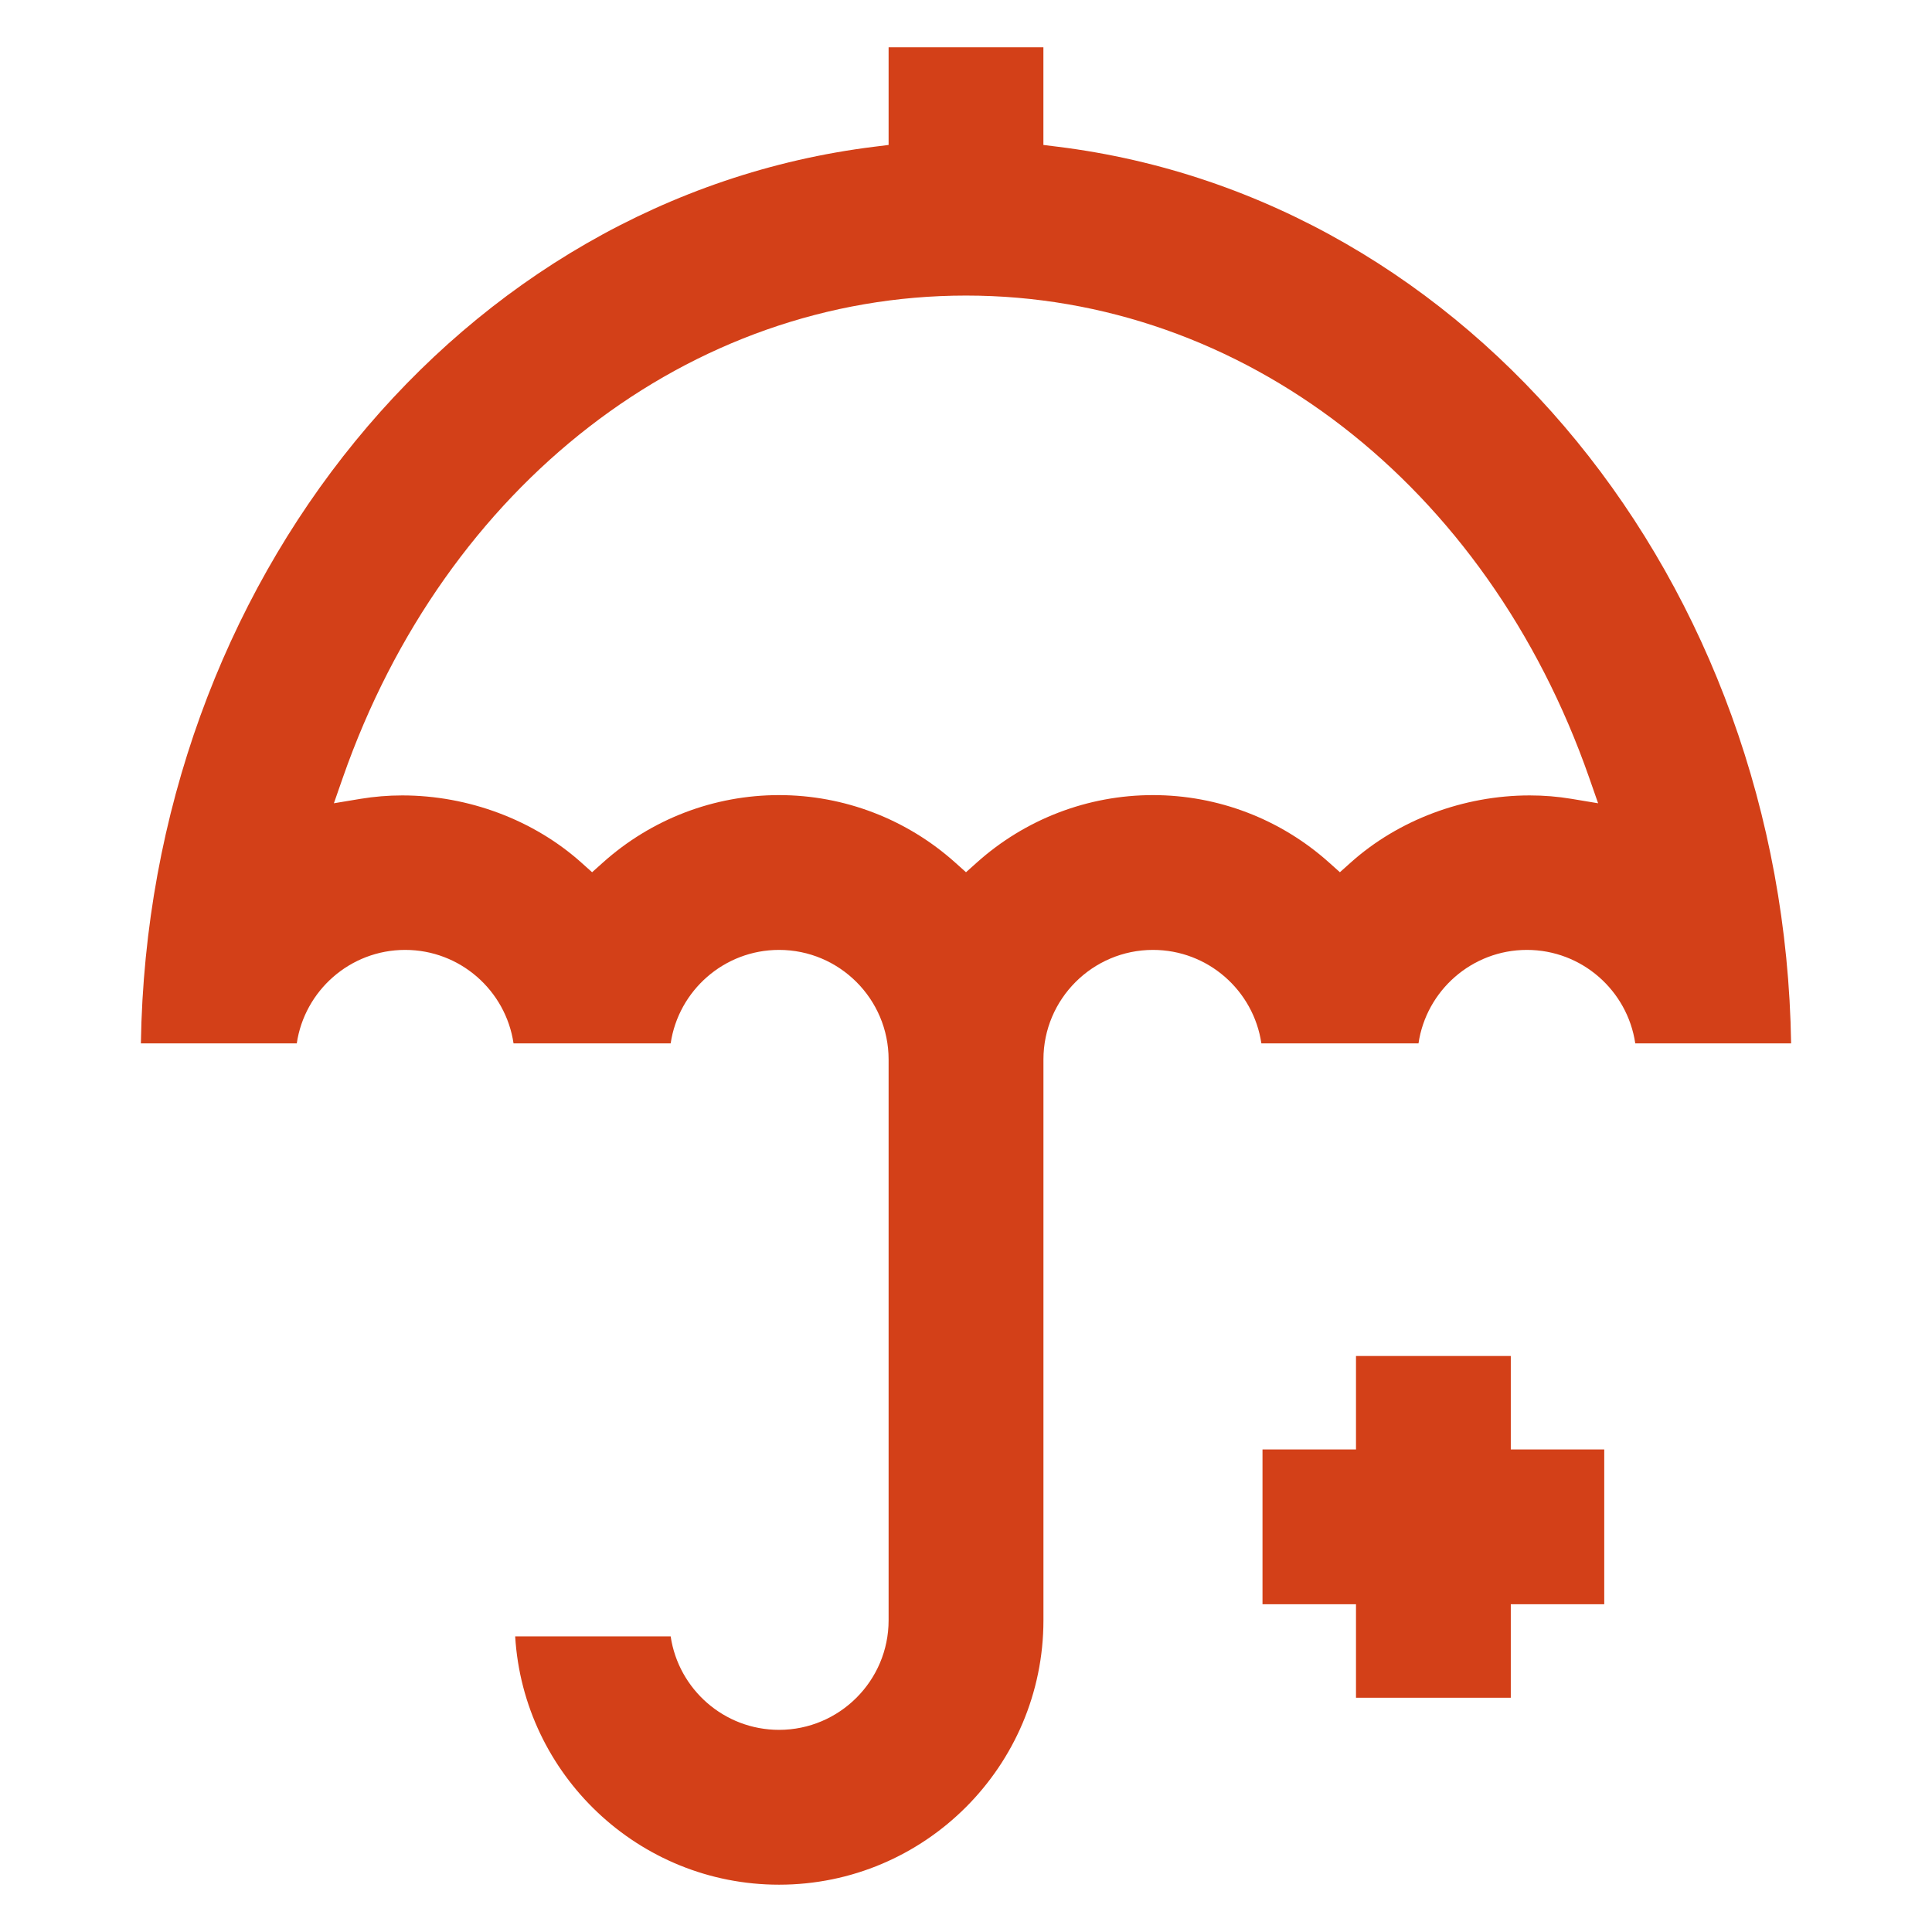
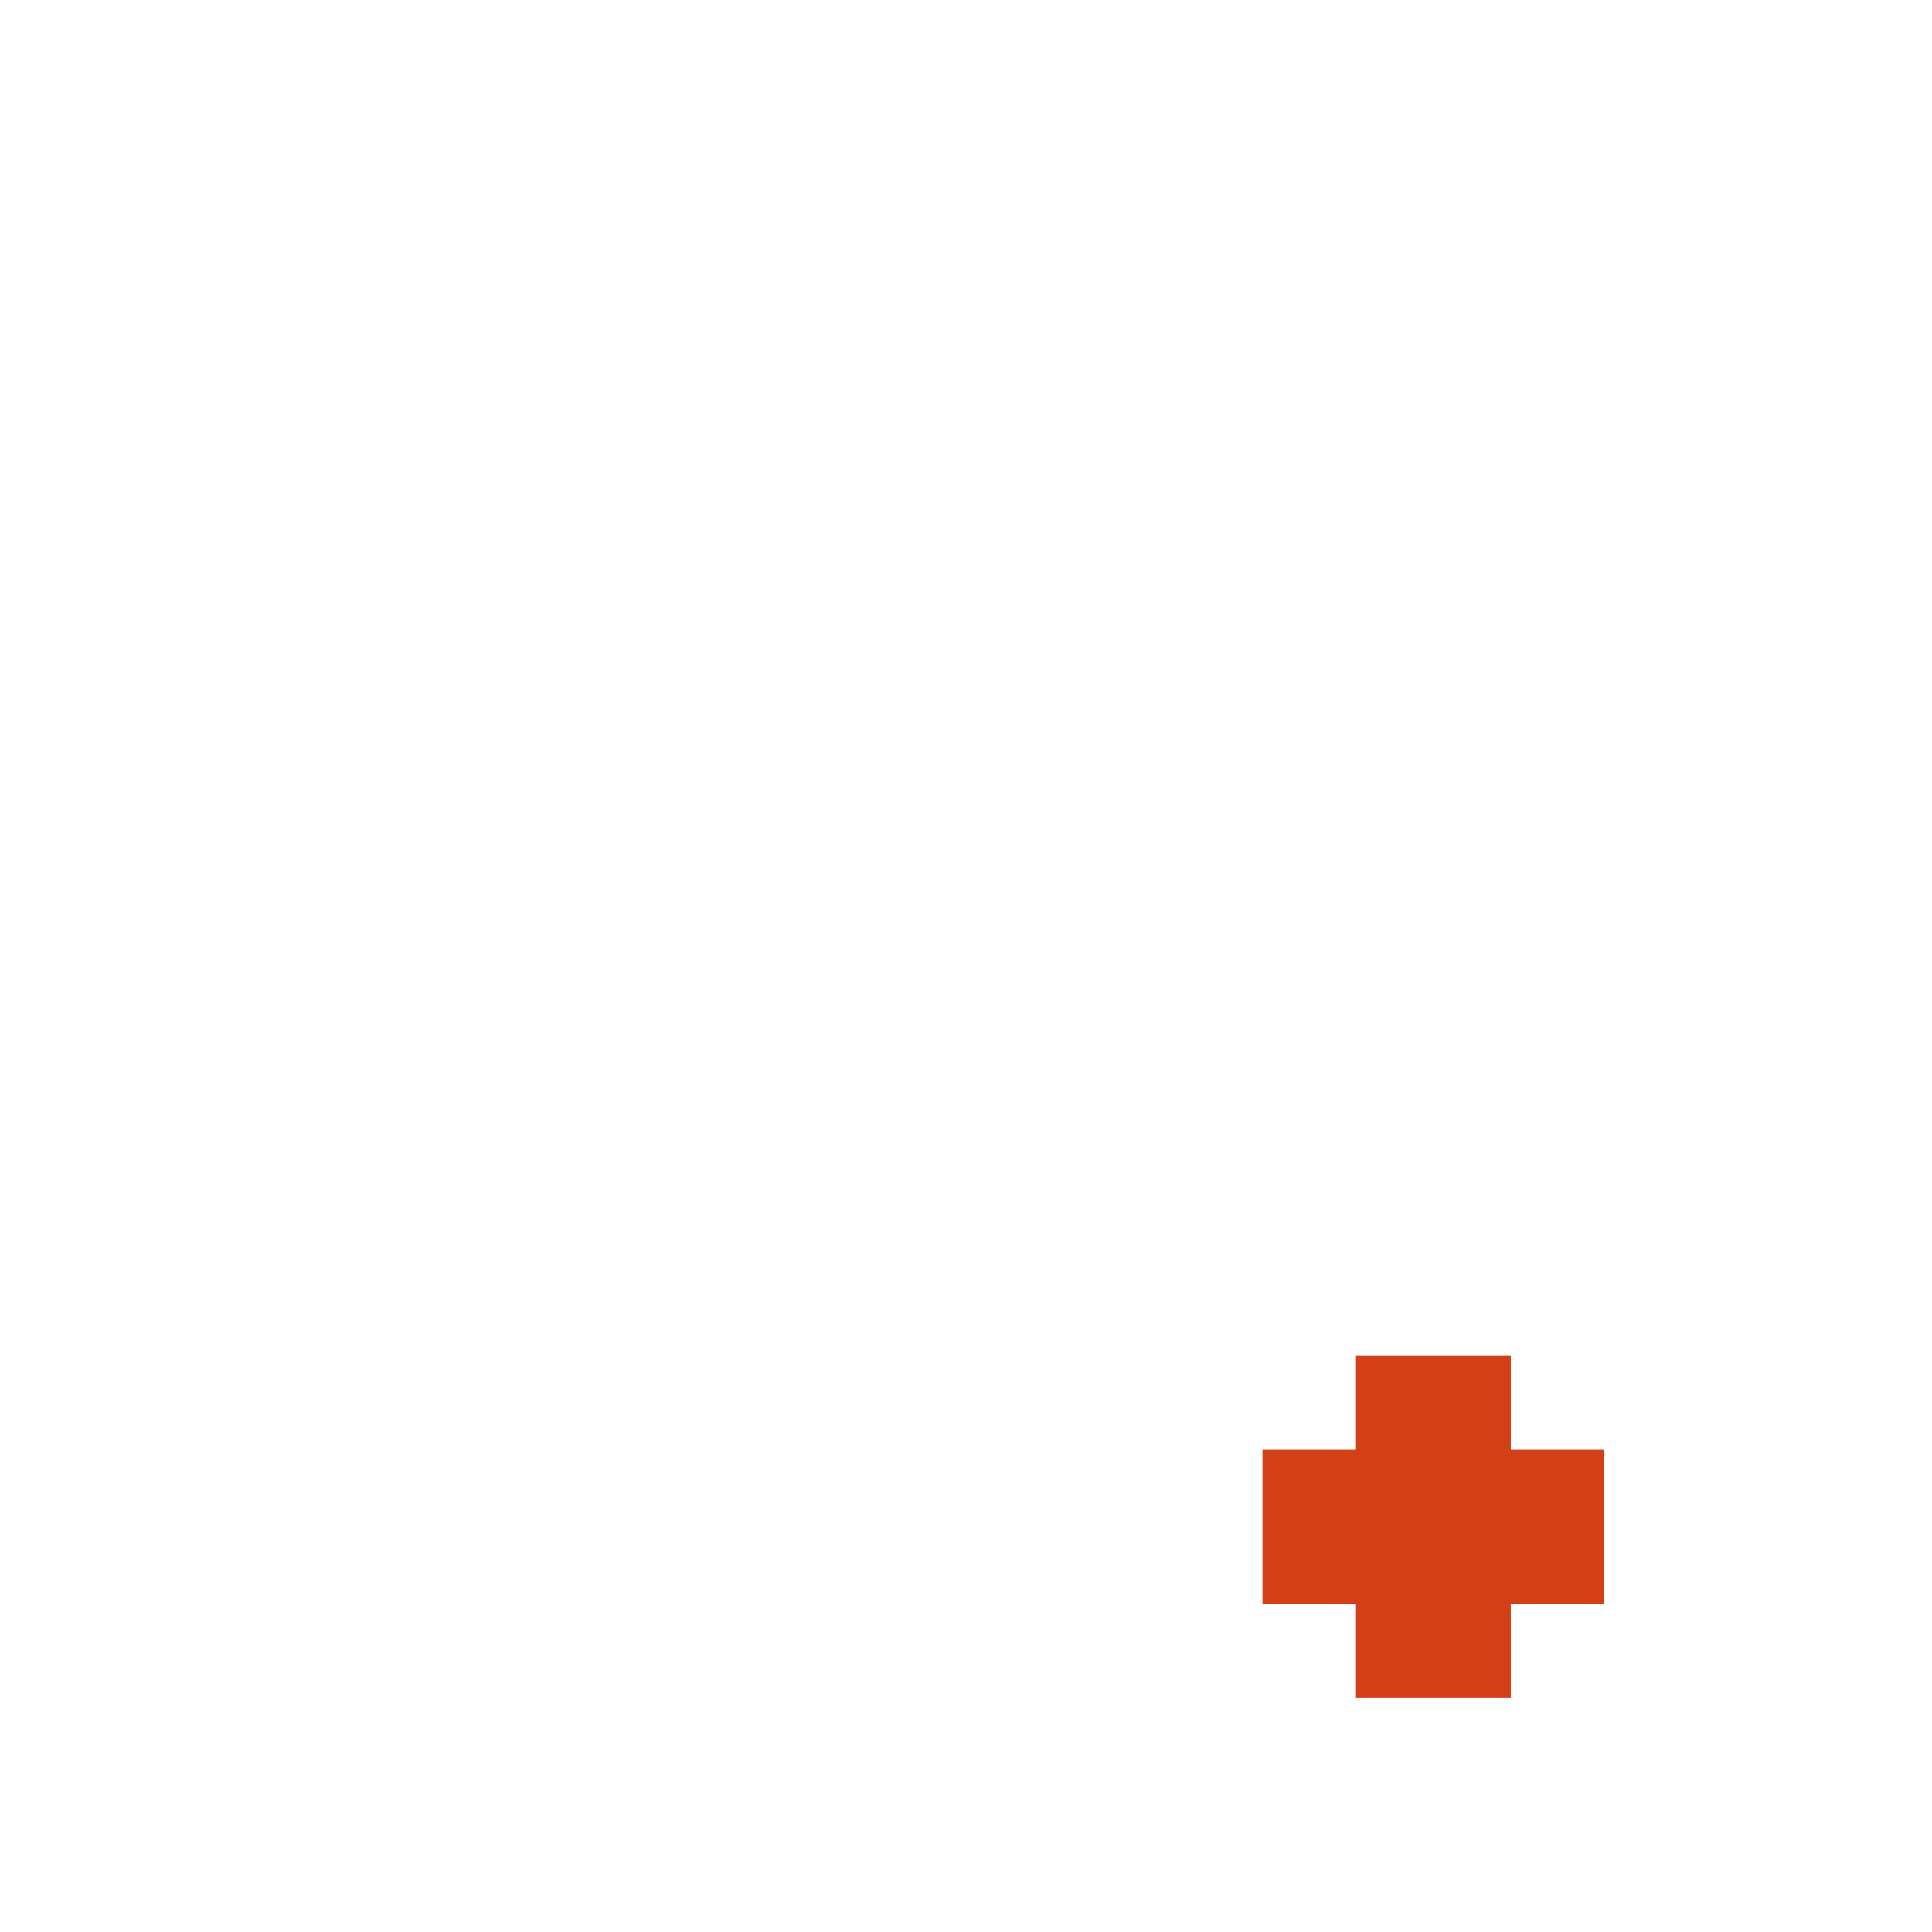
<svg xmlns="http://www.w3.org/2000/svg" id="Layer_1" x="0px" y="0px" viewBox="0 0 494.5 494.5" style="enable-background:new 0 0 494.5 494.5;" xml:space="preserve">
  <style type="text/css">
	.st0{fill:#D34018;}
</style>
  <g>
-     <path class="st0" d="M199.4,482.39c-35.93,0-65.4-28.15-67.54-63.55h39.8c2,13.52,13.67,23.92,27.74,23.92   c15.46,0,28.04-12.58,28.04-28.04V271.17c0-15.46-12.58-28.04-28.04-28.04c-14.06,0-25.74,10.41-27.74,23.92h-40.22   c-2-13.52-13.67-23.92-27.74-23.92s-25.74,10.41-27.74,23.92H36.06c1.82-118.11,81.93-216.41,187.77-229.5l3.61-0.45v-25h39.62v25   l3.61,0.45c105.84,13.1,185.94,111.39,187.77,229.5h-39.89c-2-13.52-13.67-23.92-27.74-23.92c-14.06,0-25.75,10.41-27.74,23.92   h-40.22c-2-13.52-13.67-23.92-27.74-23.92c-15.46,0-28.04,12.58-28.04,28.04v143.56C267.06,452.04,236.71,482.39,199.4,482.39z    M199.4,203.51c16.66,0,32.68,6.14,45.1,17.28l2.75,2.46l2.75-2.46c12.42-11.14,28.44-17.28,45.1-17.28   c16.66,0,32.68,6.14,45.1,17.28l2.75,2.46l2.75-2.46c12.2-10.93,28.91-17.2,45.84-17.2c3.6,0,7.18,0.29,10.65,0.87l6.85,1.14   l-2.29-6.56c-26.19-74.96-88.8-123.39-159.5-123.39s-133.31,48.43-159.5,123.39l-2.29,6.56l6.85-1.14   c3.46-0.57,7.03-0.87,10.63-0.87c16.94,0,33.66,6.27,45.86,17.2l2.75,2.46l2.75-2.46C166.72,209.65,182.73,203.51,199.4,203.51z" />
    <polygon class="st0" points="347.07,434.54 347.07,410.61 323.14,410.61 323.14,370.99 347.07,370.99 347.07,347.07 386.69,347.07    386.69,370.99 410.61,370.99 410.61,410.61 386.69,410.61 386.69,434.54  " />
  </g>
</svg>